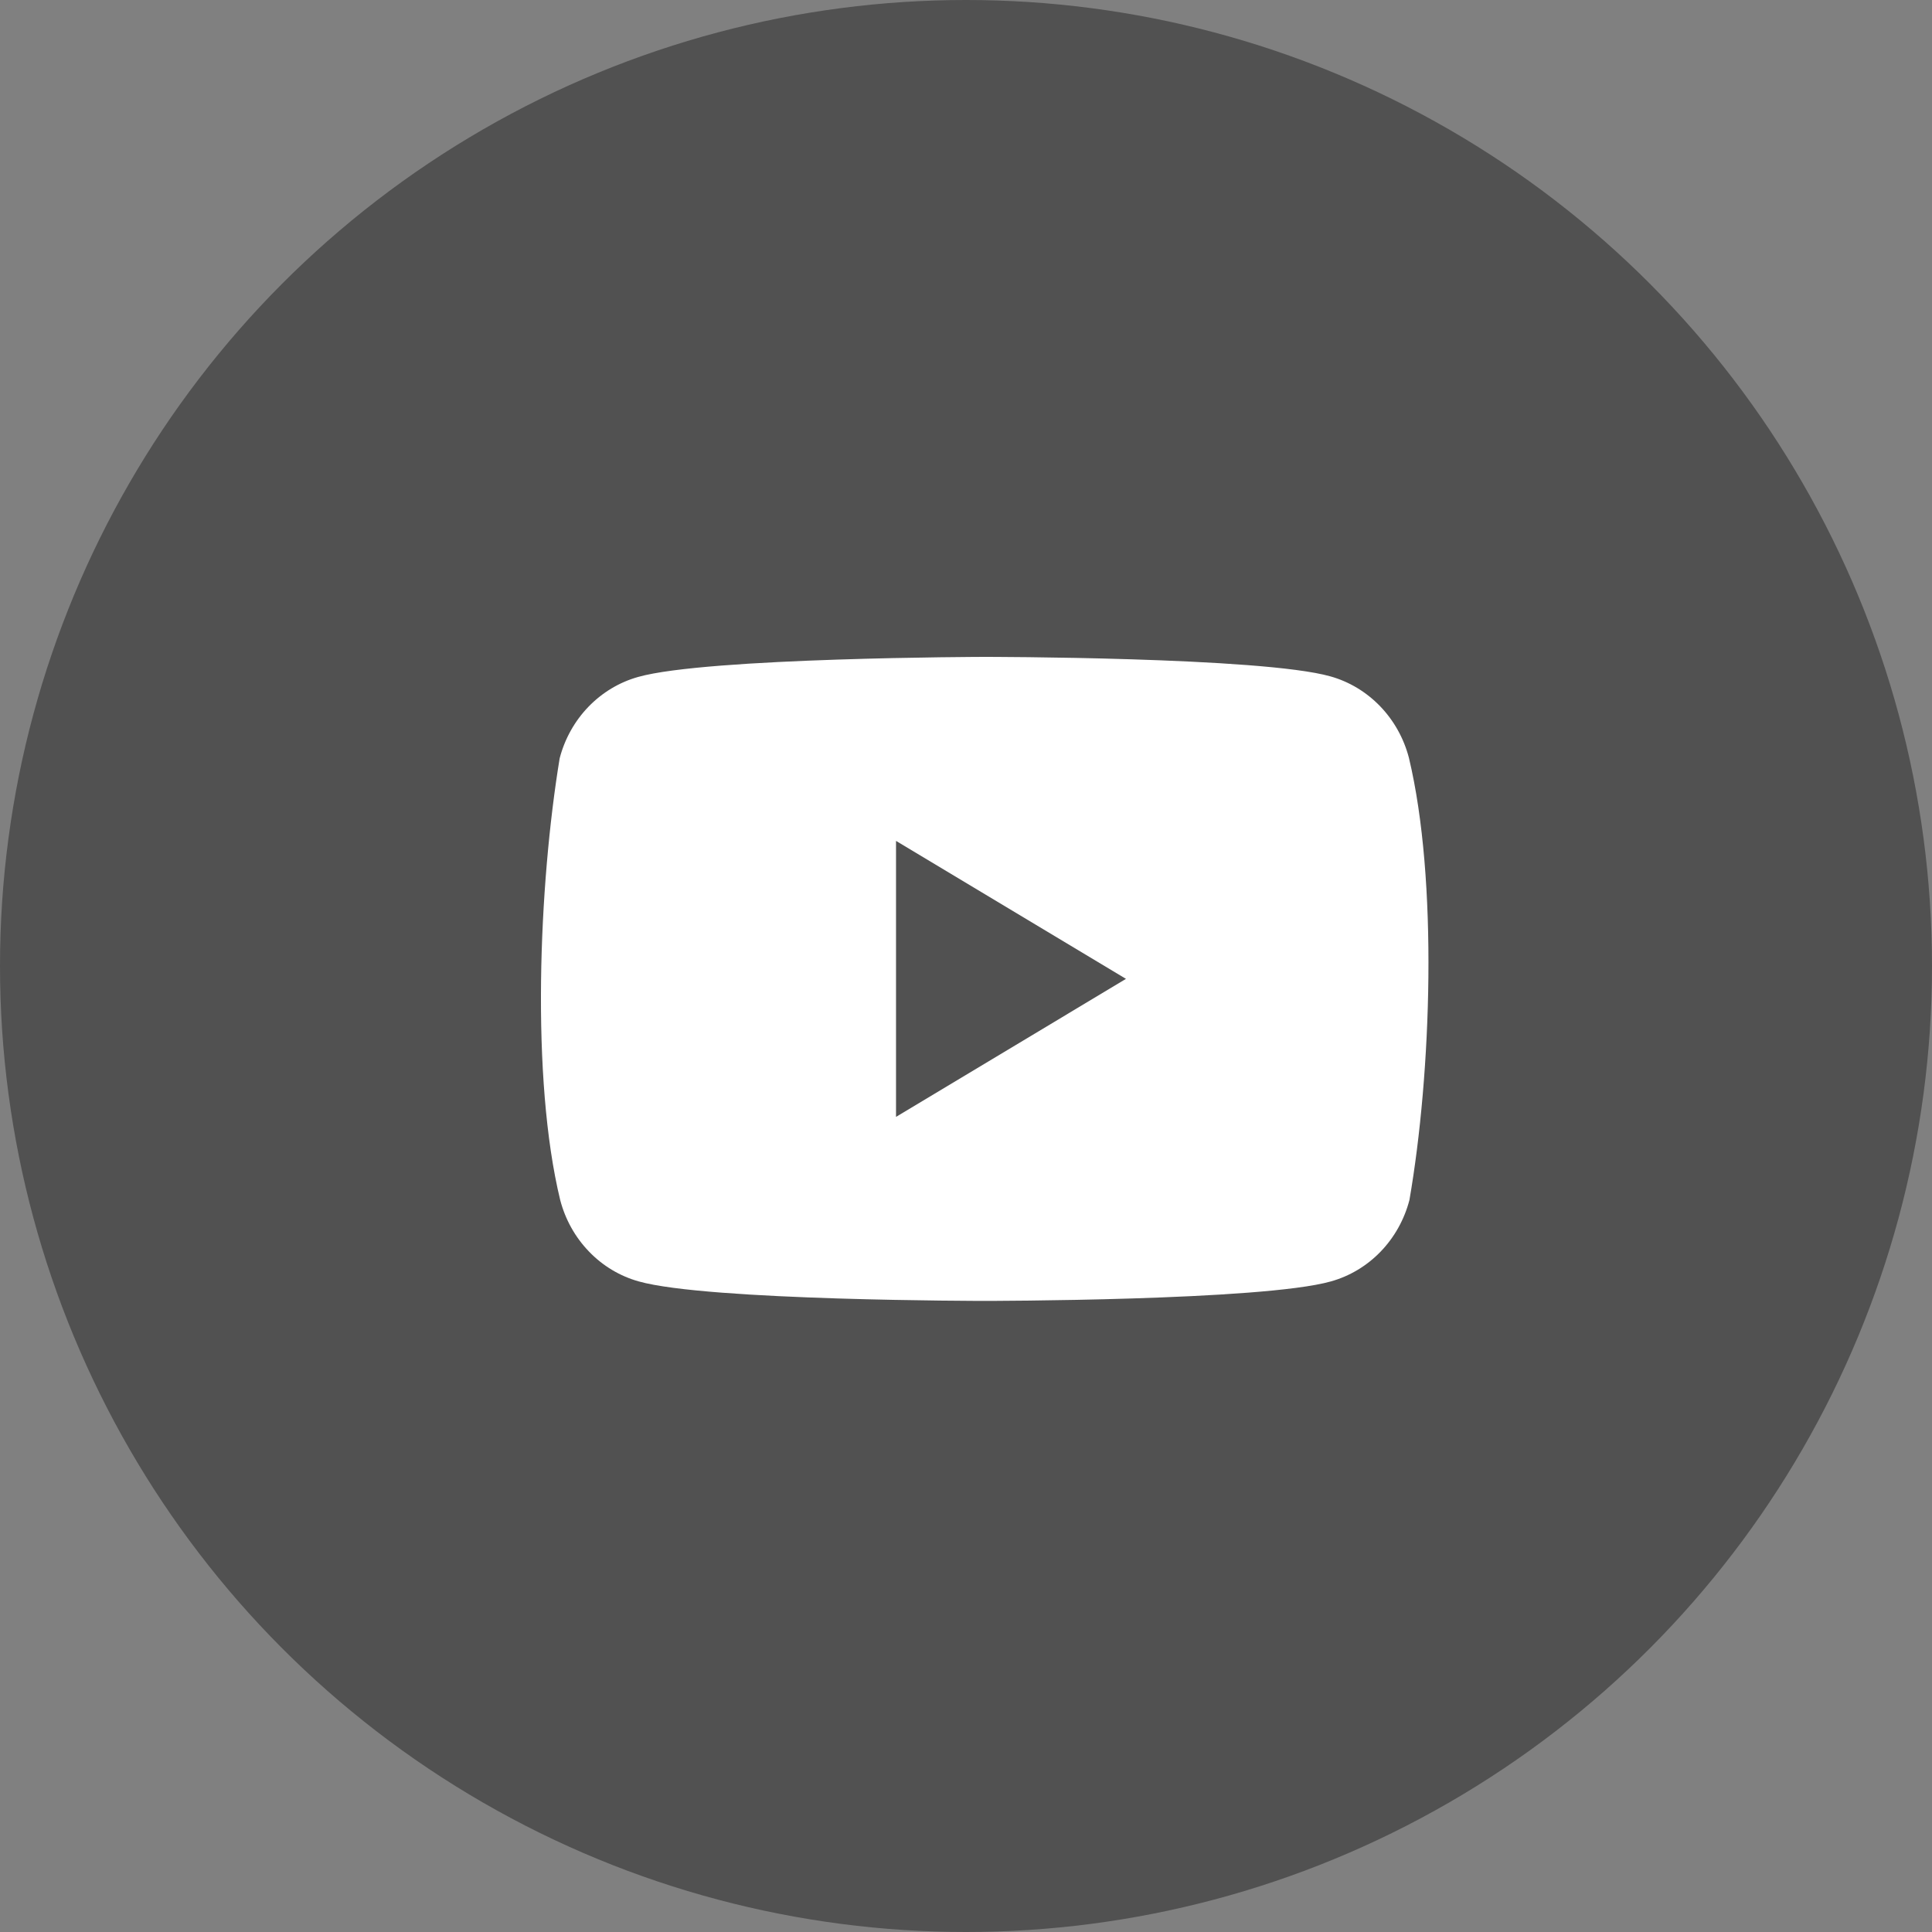
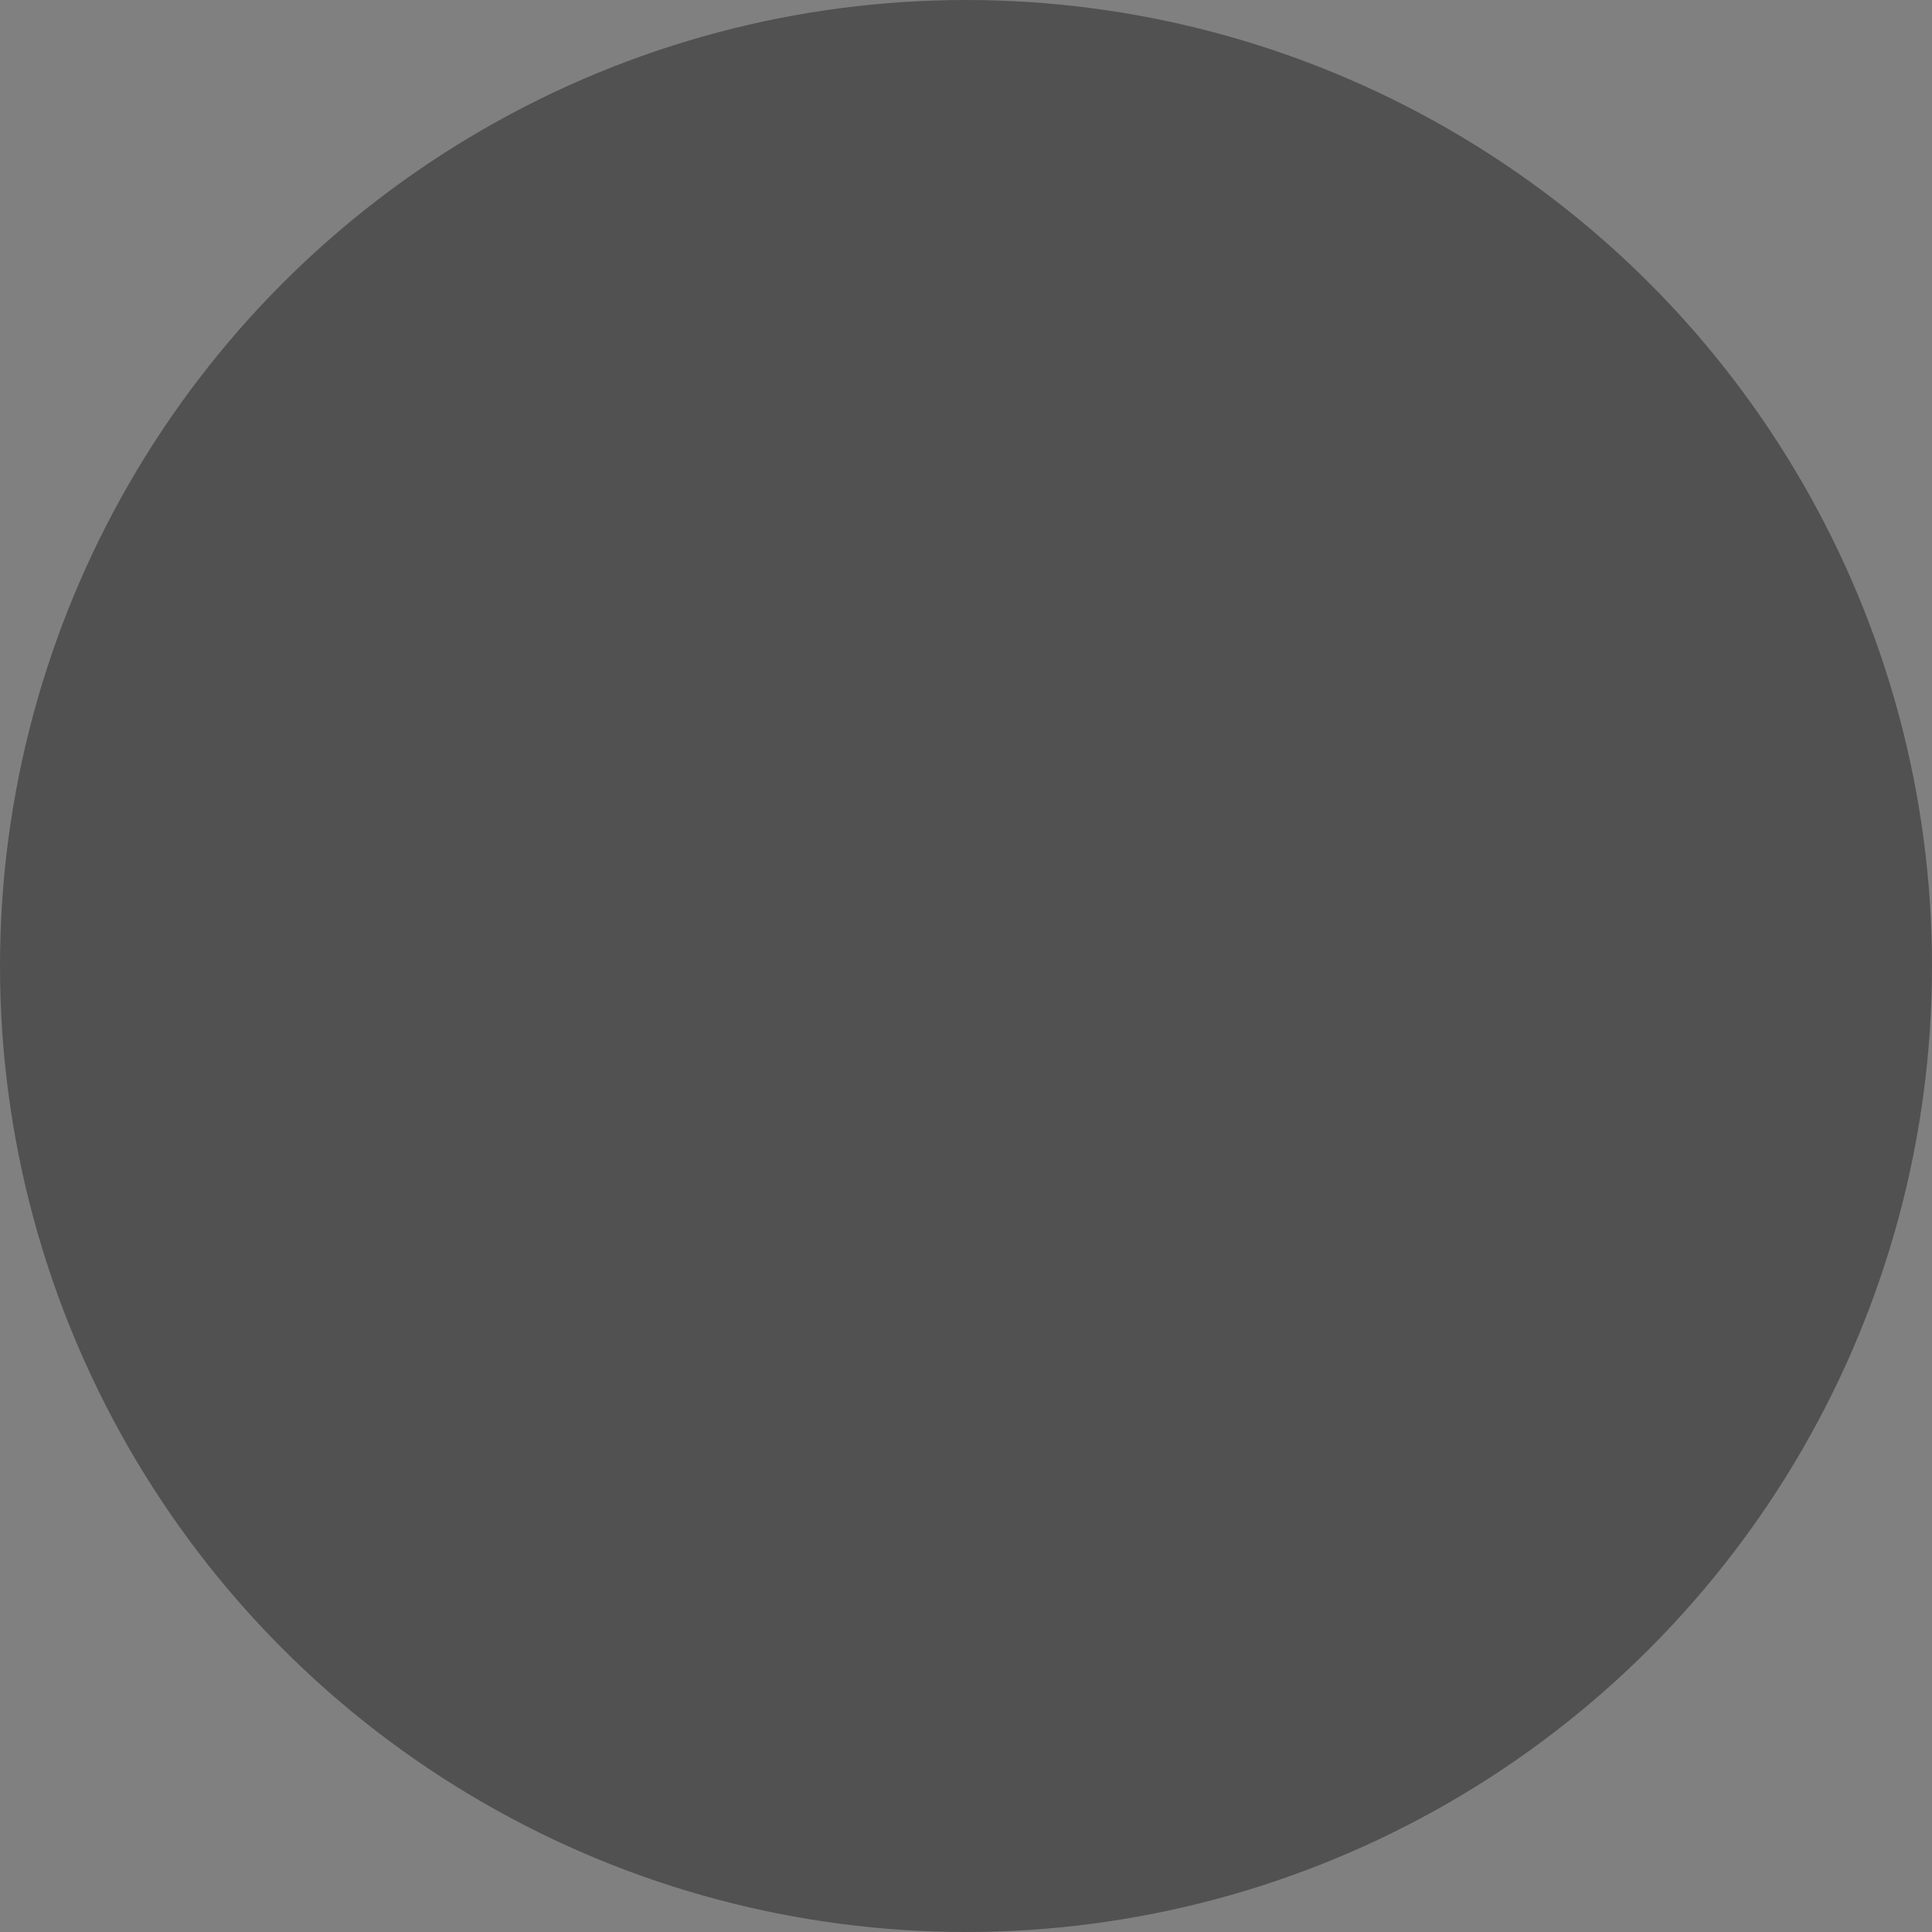
<svg xmlns="http://www.w3.org/2000/svg" width="50" height="50" viewBox="0 0 50 50" fill="none">
  <rect x="0" y="0" width="50" height="50" fill="#808080" stroke="none" />
  <circle cx="25" cy="25" r="25" fill="#515151" />
  <g clip-path="url(#clip0_677_6213)">
    <path d="M36.462 19.61C36.33 19.105 36.073 18.646 35.716 18.276C35.359 17.907 34.916 17.64 34.429 17.504C32.646 17 25.473 17 25.473 17C25.473 17 18.299 17.015 16.516 17.519C16.029 17.655 15.586 17.922 15.229 18.291C14.872 18.661 14.615 19.121 14.484 19.625C13.944 22.907 13.735 27.907 14.498 31.057C14.63 31.562 14.887 32.022 15.244 32.391C15.6 32.761 16.044 33.027 16.531 33.163C18.314 33.667 25.487 33.667 25.487 33.667C25.487 33.667 32.661 33.667 34.443 33.163C34.93 33.027 35.374 32.761 35.731 32.391C36.087 32.022 36.344 31.562 36.476 31.057C37.045 27.771 37.22 22.774 36.462 19.61Z" fill="white" />
    <path d="M23.189 28.905L29.14 25.333L23.189 21.762V28.905Z" fill="#515151" />
  </g>
  <defs>
    <clipPath id="clip0_677_6213">
-       <rect width="22.969" height="16.734" fill="white" transform="translate(14 17)" />
-     </clipPath>
+       </clipPath>
  </defs>
</svg>